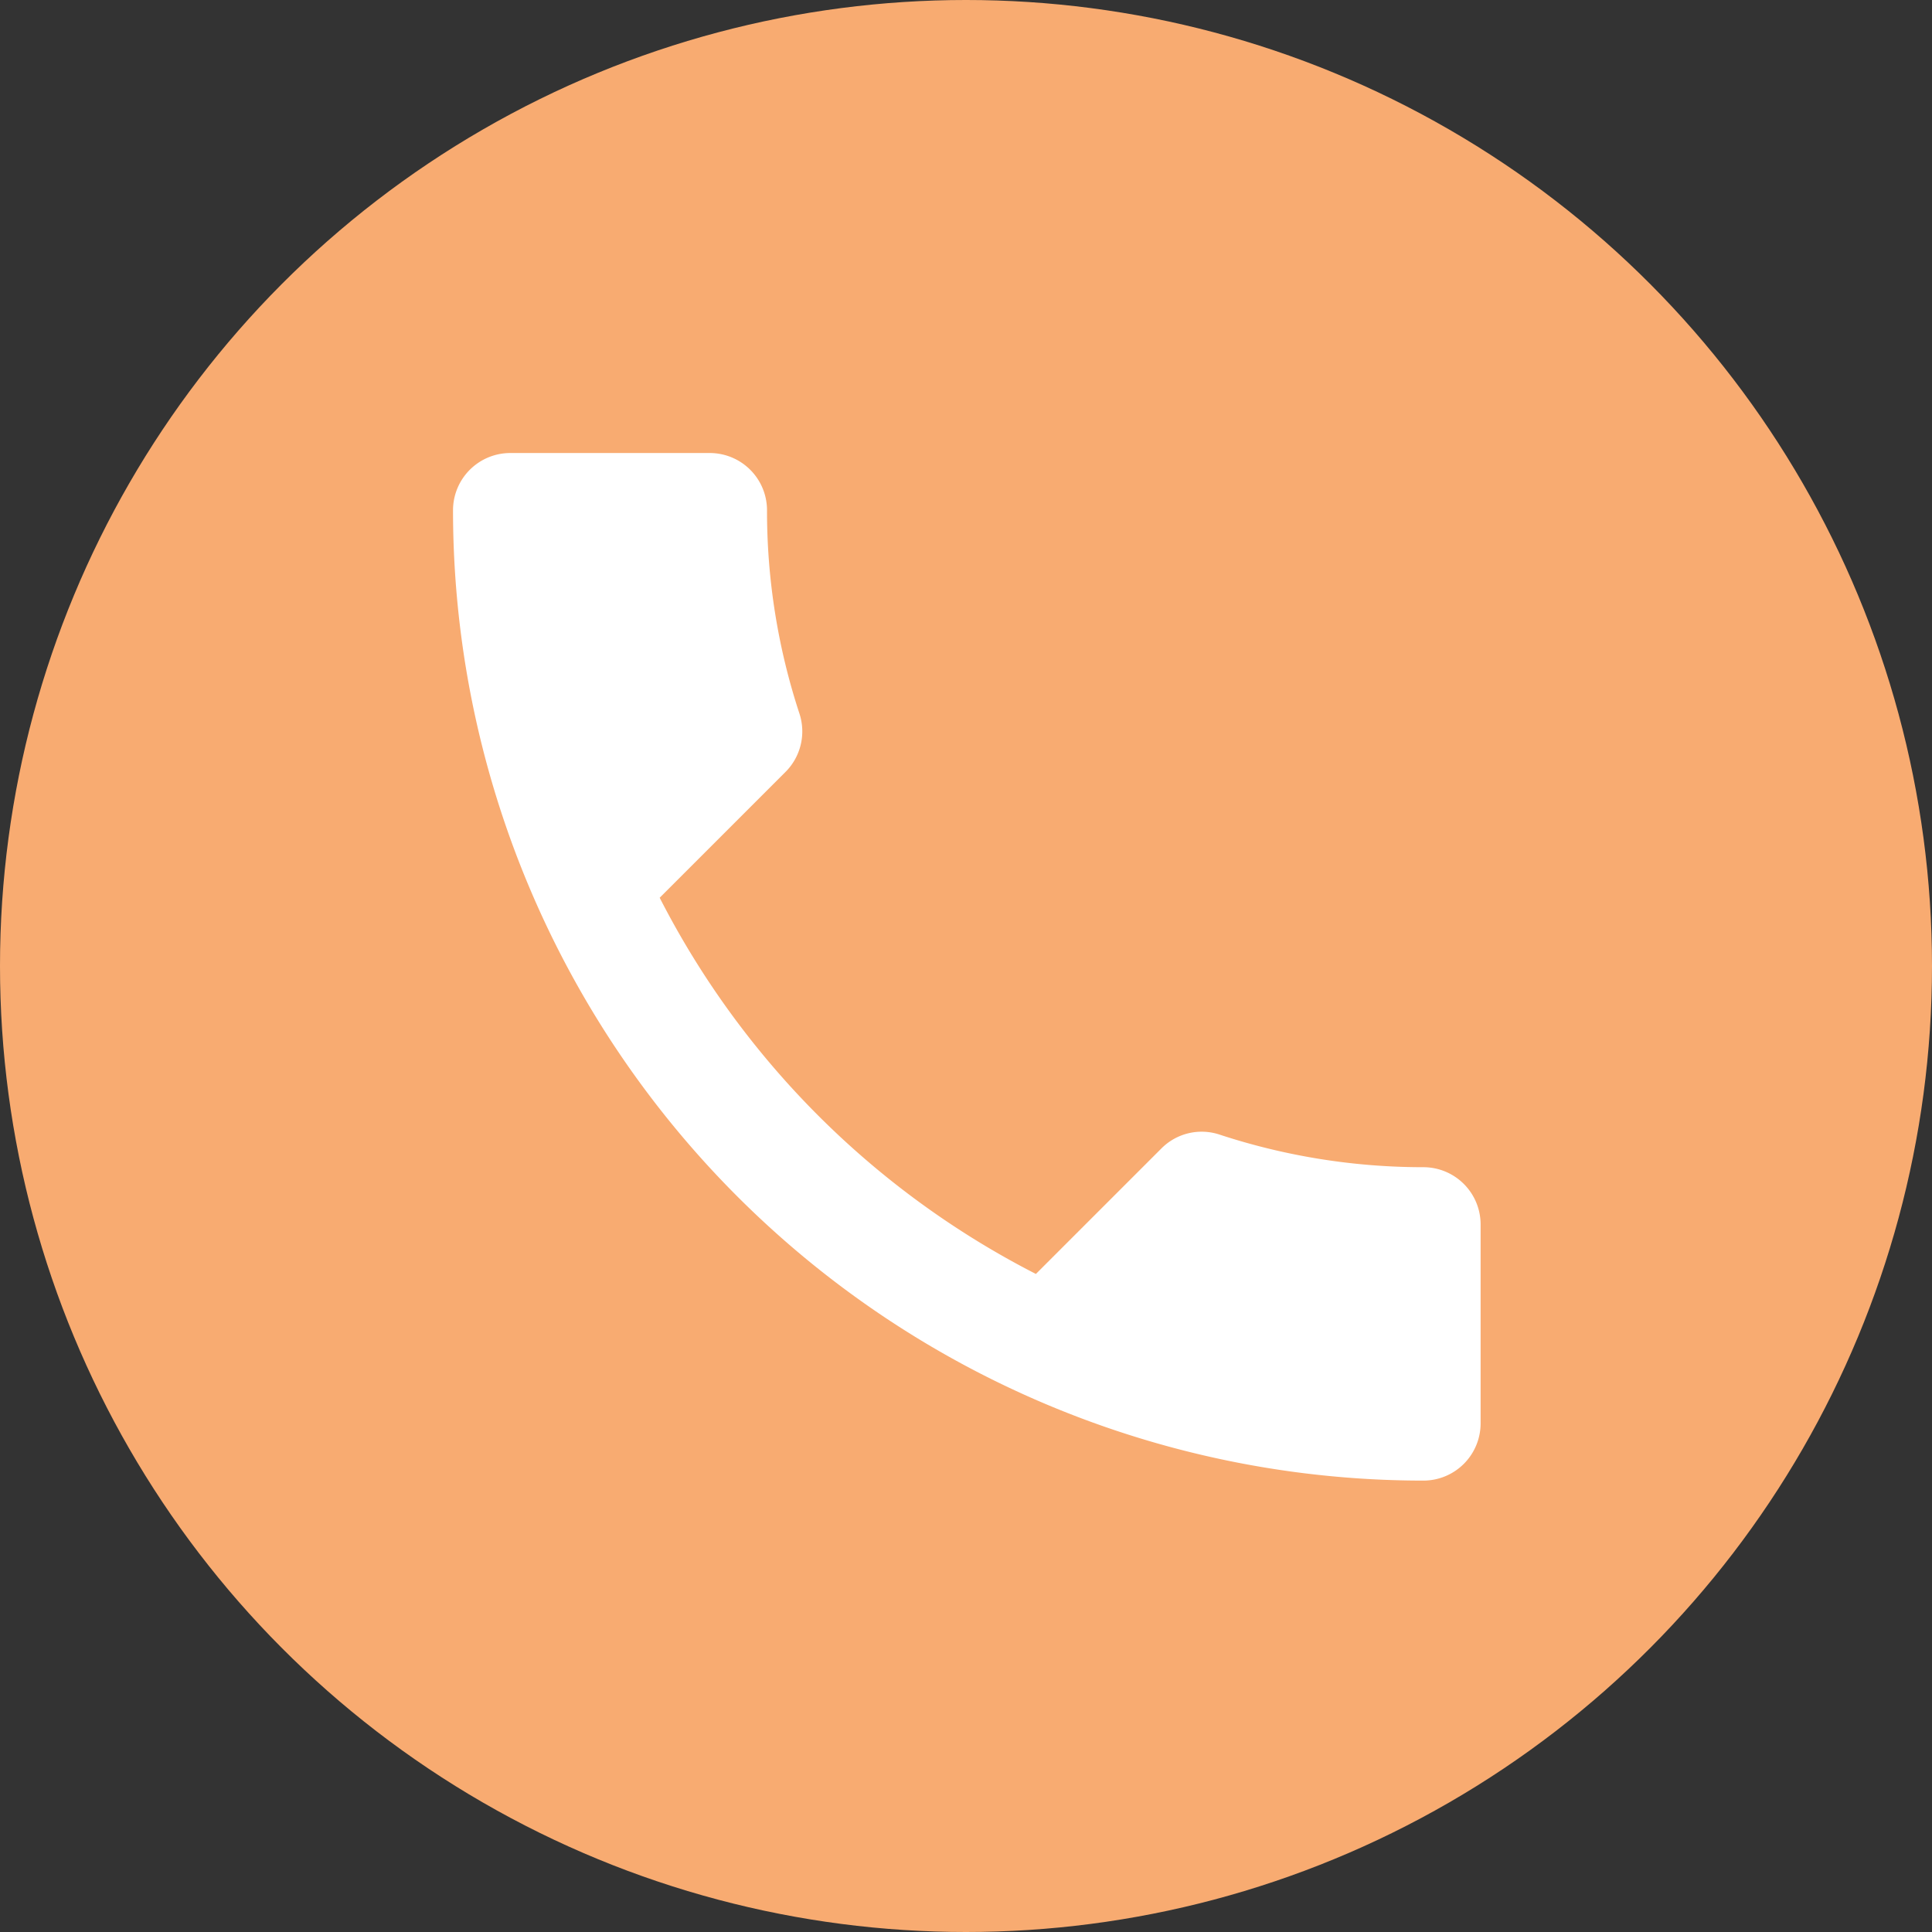
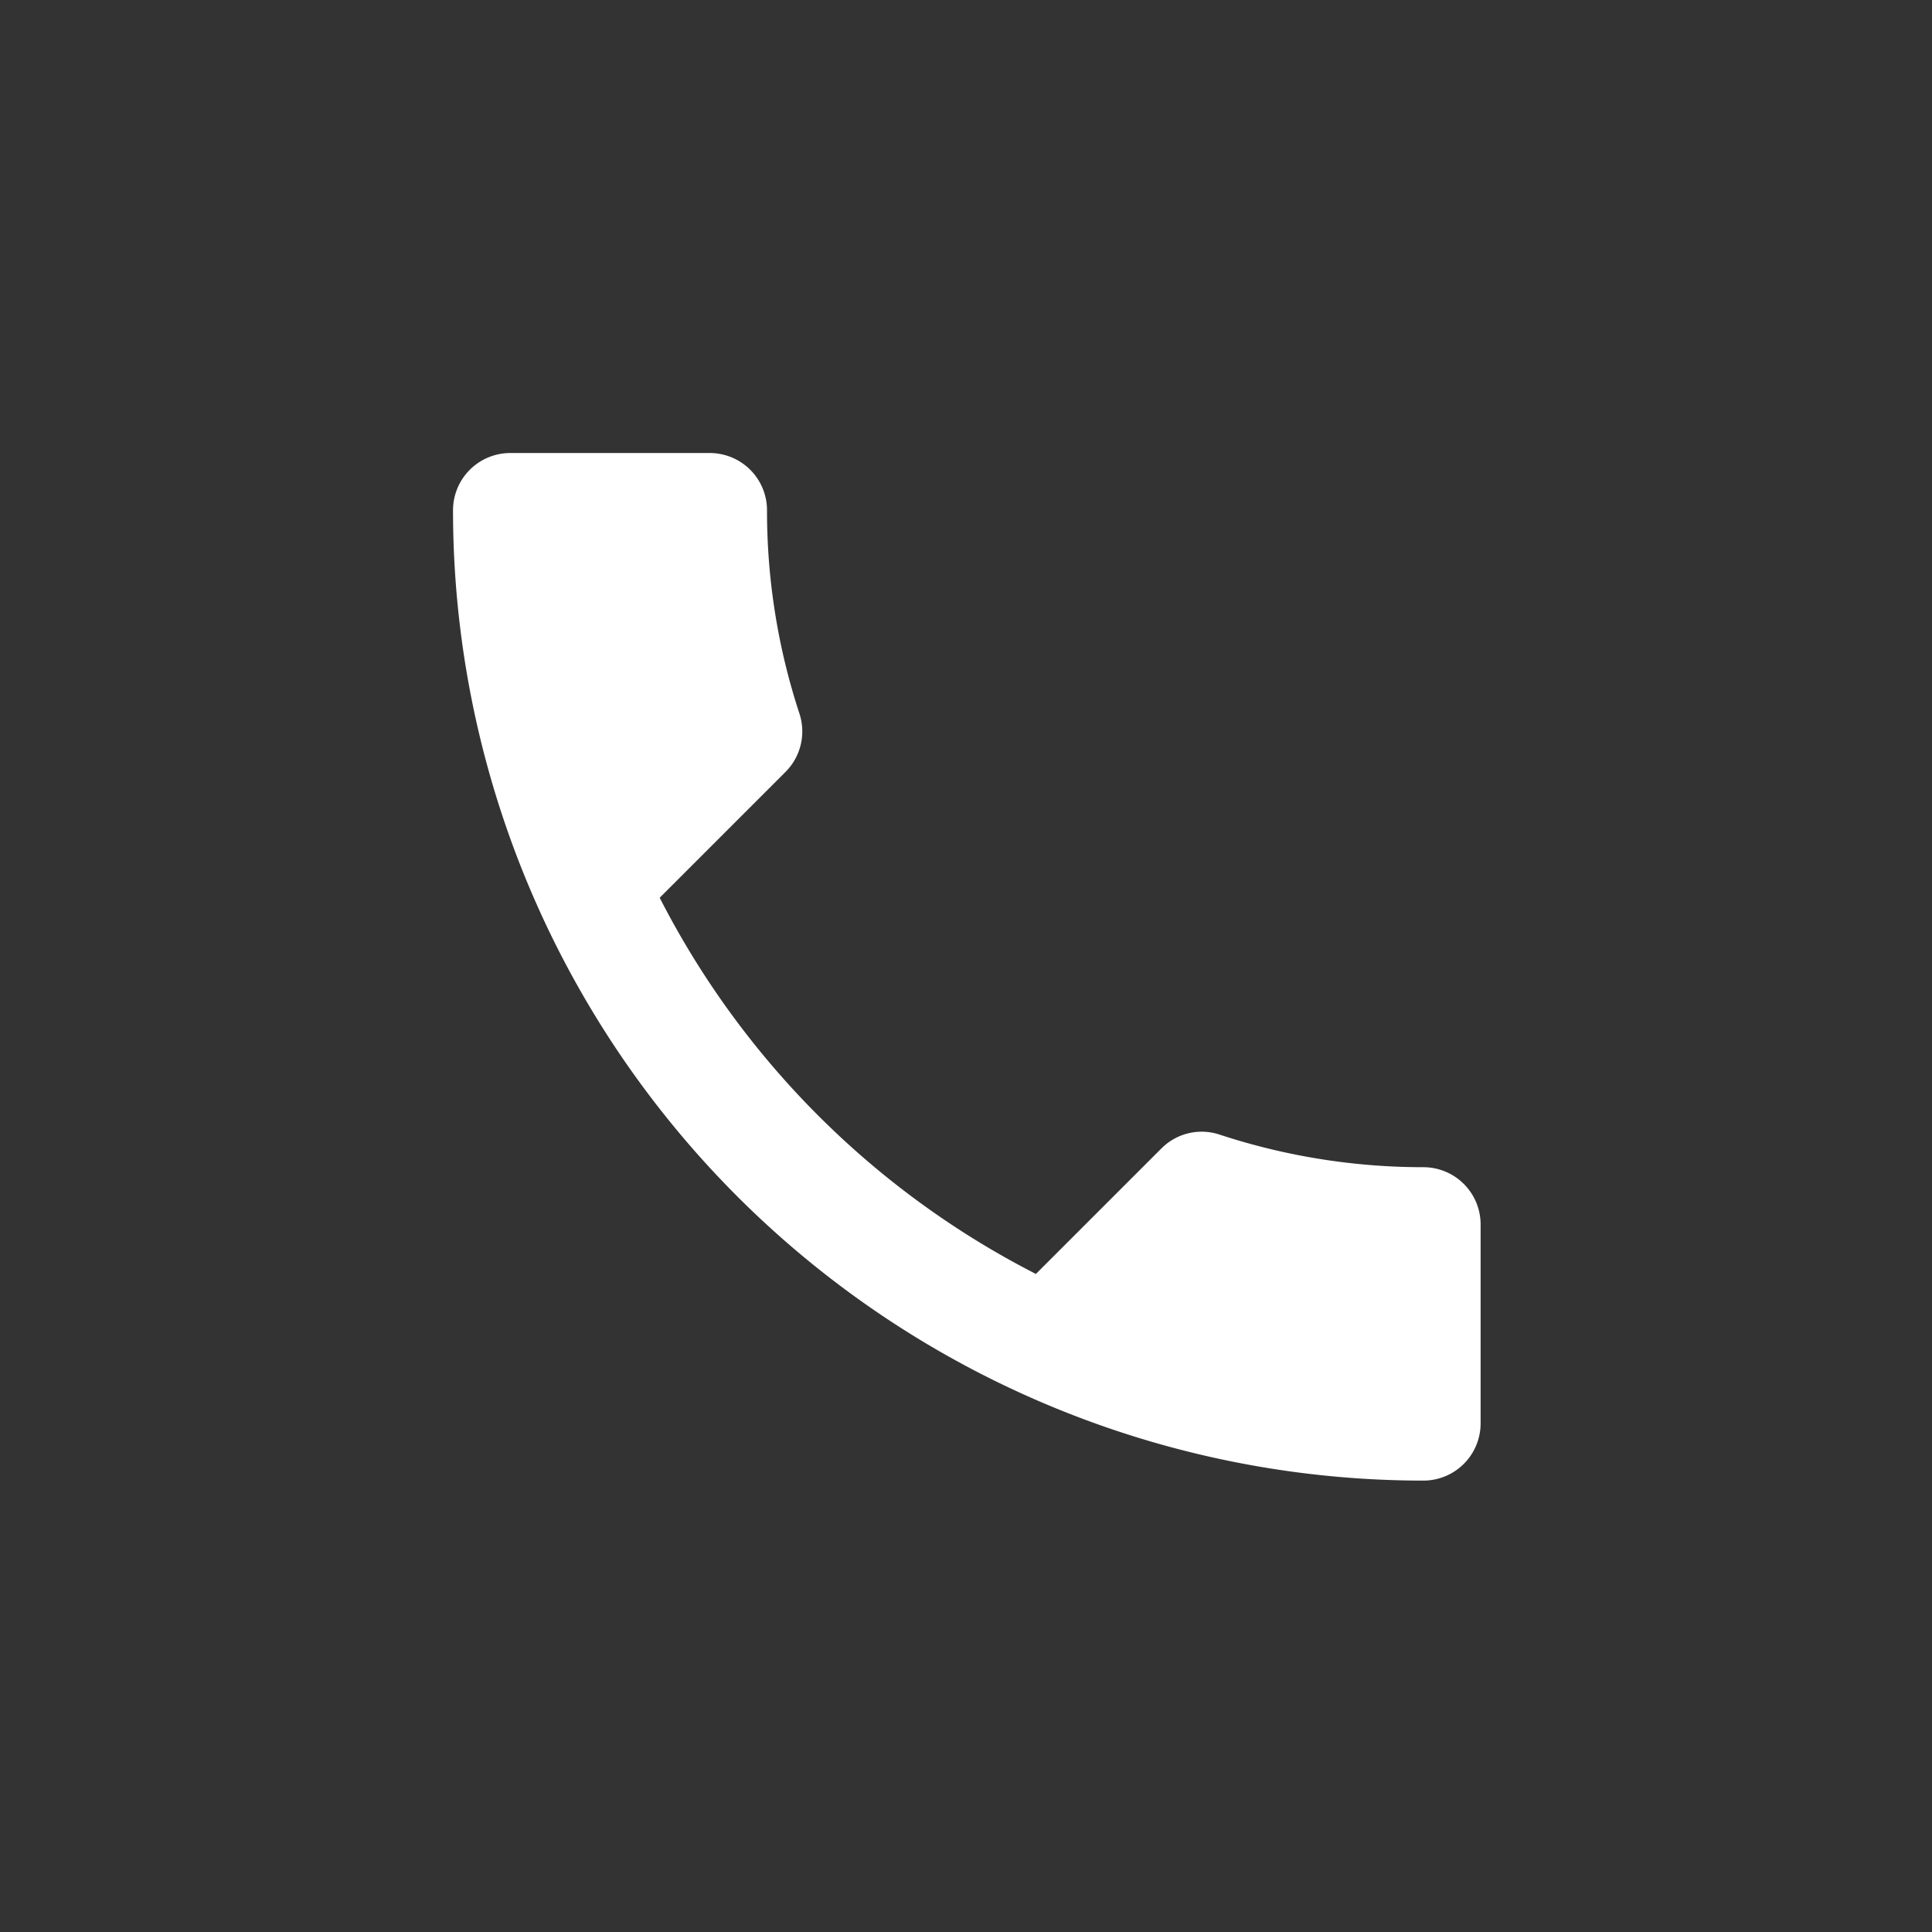
<svg xmlns="http://www.w3.org/2000/svg" viewBox="0 0 120.26 120.26">
  <rect x="0" y="0" width="120.26" height="120.26" fill="#333333" stroke="none" />
  <defs>
    <style>
      .cls-1 {
        fill: #f8ab71;
      }

      .cls-2 {
        fill: #fff;
      }
    </style>
  </defs>
  <g id="Group_27" data-name="Group 27" transform="translate(-244 -517)">
-     <circle id="Ellipse_21" data-name="Ellipse 21" class="cls-1" cx="60.13" cy="60.13" r="60.13" transform="translate(244 517)" />
    <path id="ic_call_24px" class="cls-2" d="M15.864,30.682A53.831,53.831,0,0,0,39.282,54.1L47.1,46.282a3.533,3.533,0,0,1,3.625-.853A40.535,40.535,0,0,0,63.41,47.455a3.564,3.564,0,0,1,3.554,3.554v12.4a3.564,3.564,0,0,1-3.554,3.554A60.405,60.405,0,0,1,3,6.554,3.564,3.564,0,0,1,6.554,3H18.991a3.564,3.564,0,0,1,3.554,3.554A40.37,40.37,0,0,0,24.57,19.24a3.566,3.566,0,0,1-.888,3.625Z" transform="translate(269.199 542.199)" />
  </g>
</svg>